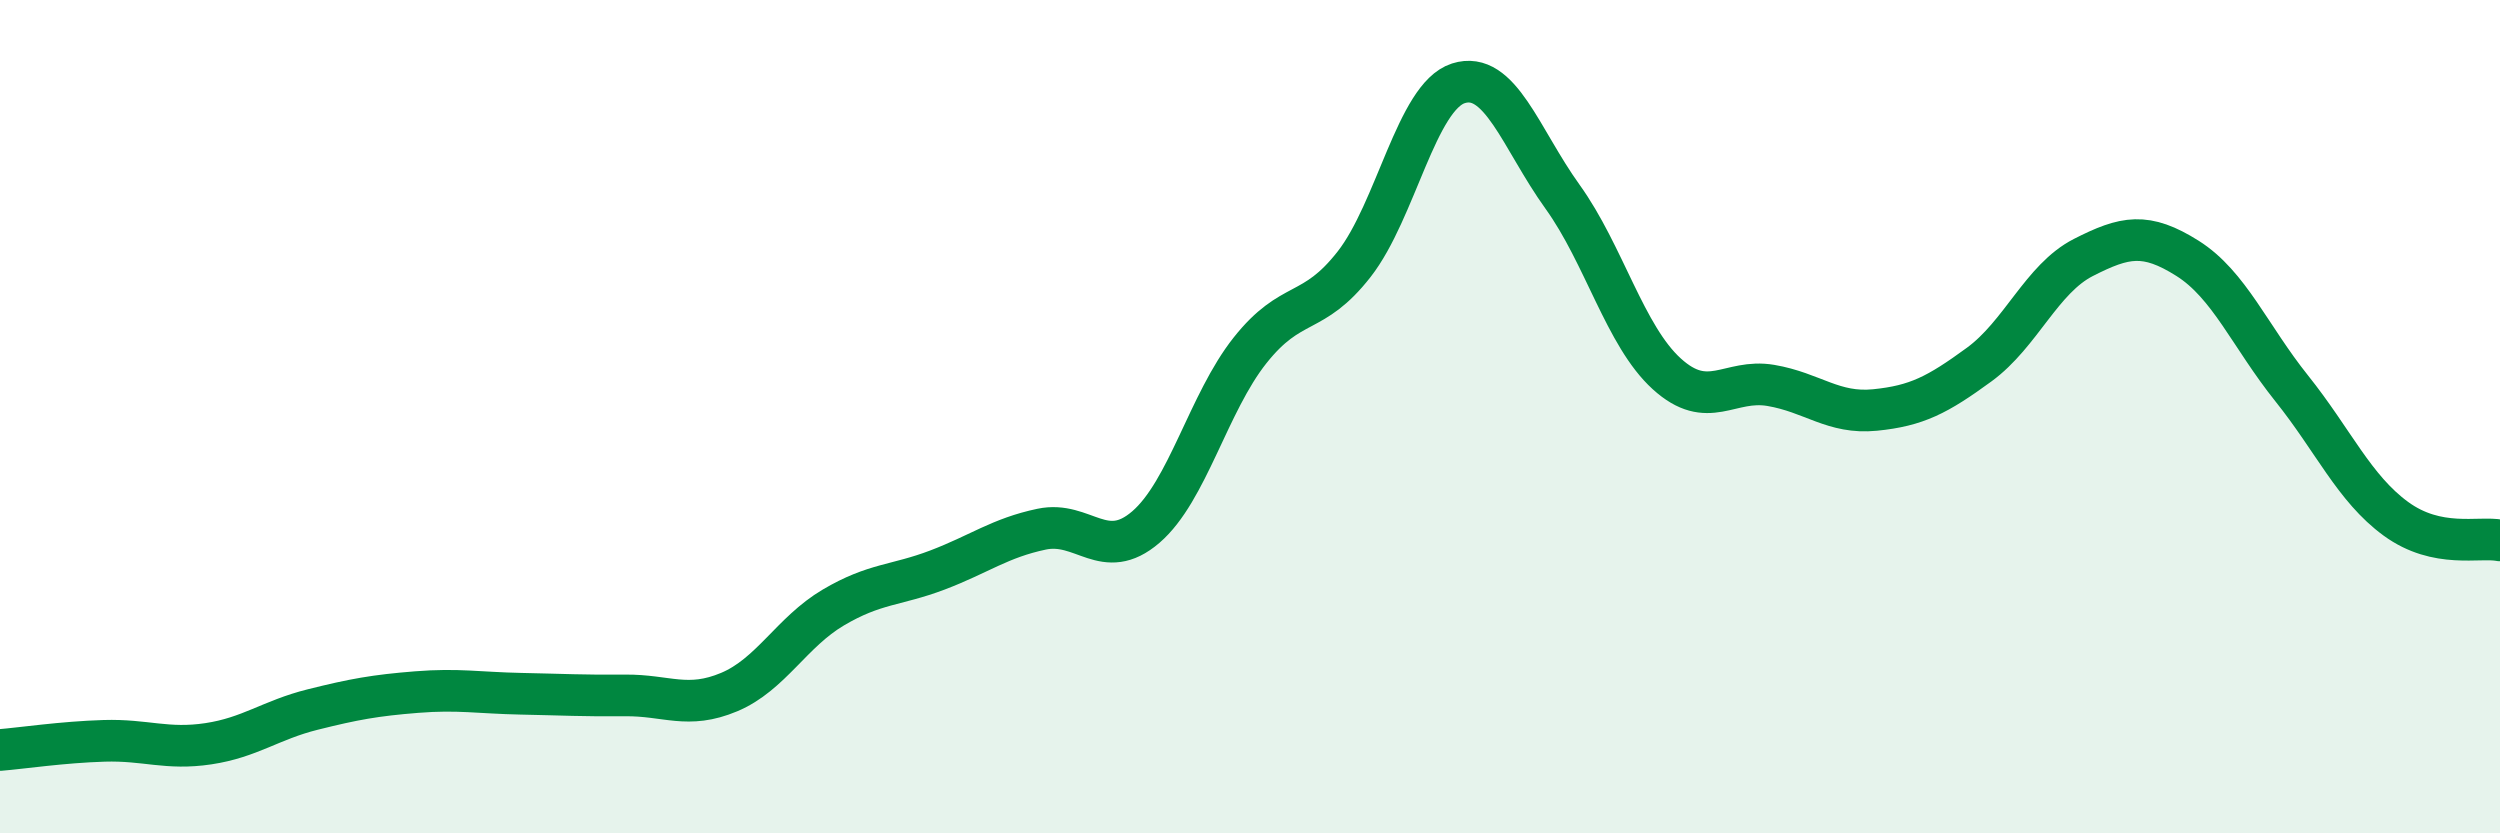
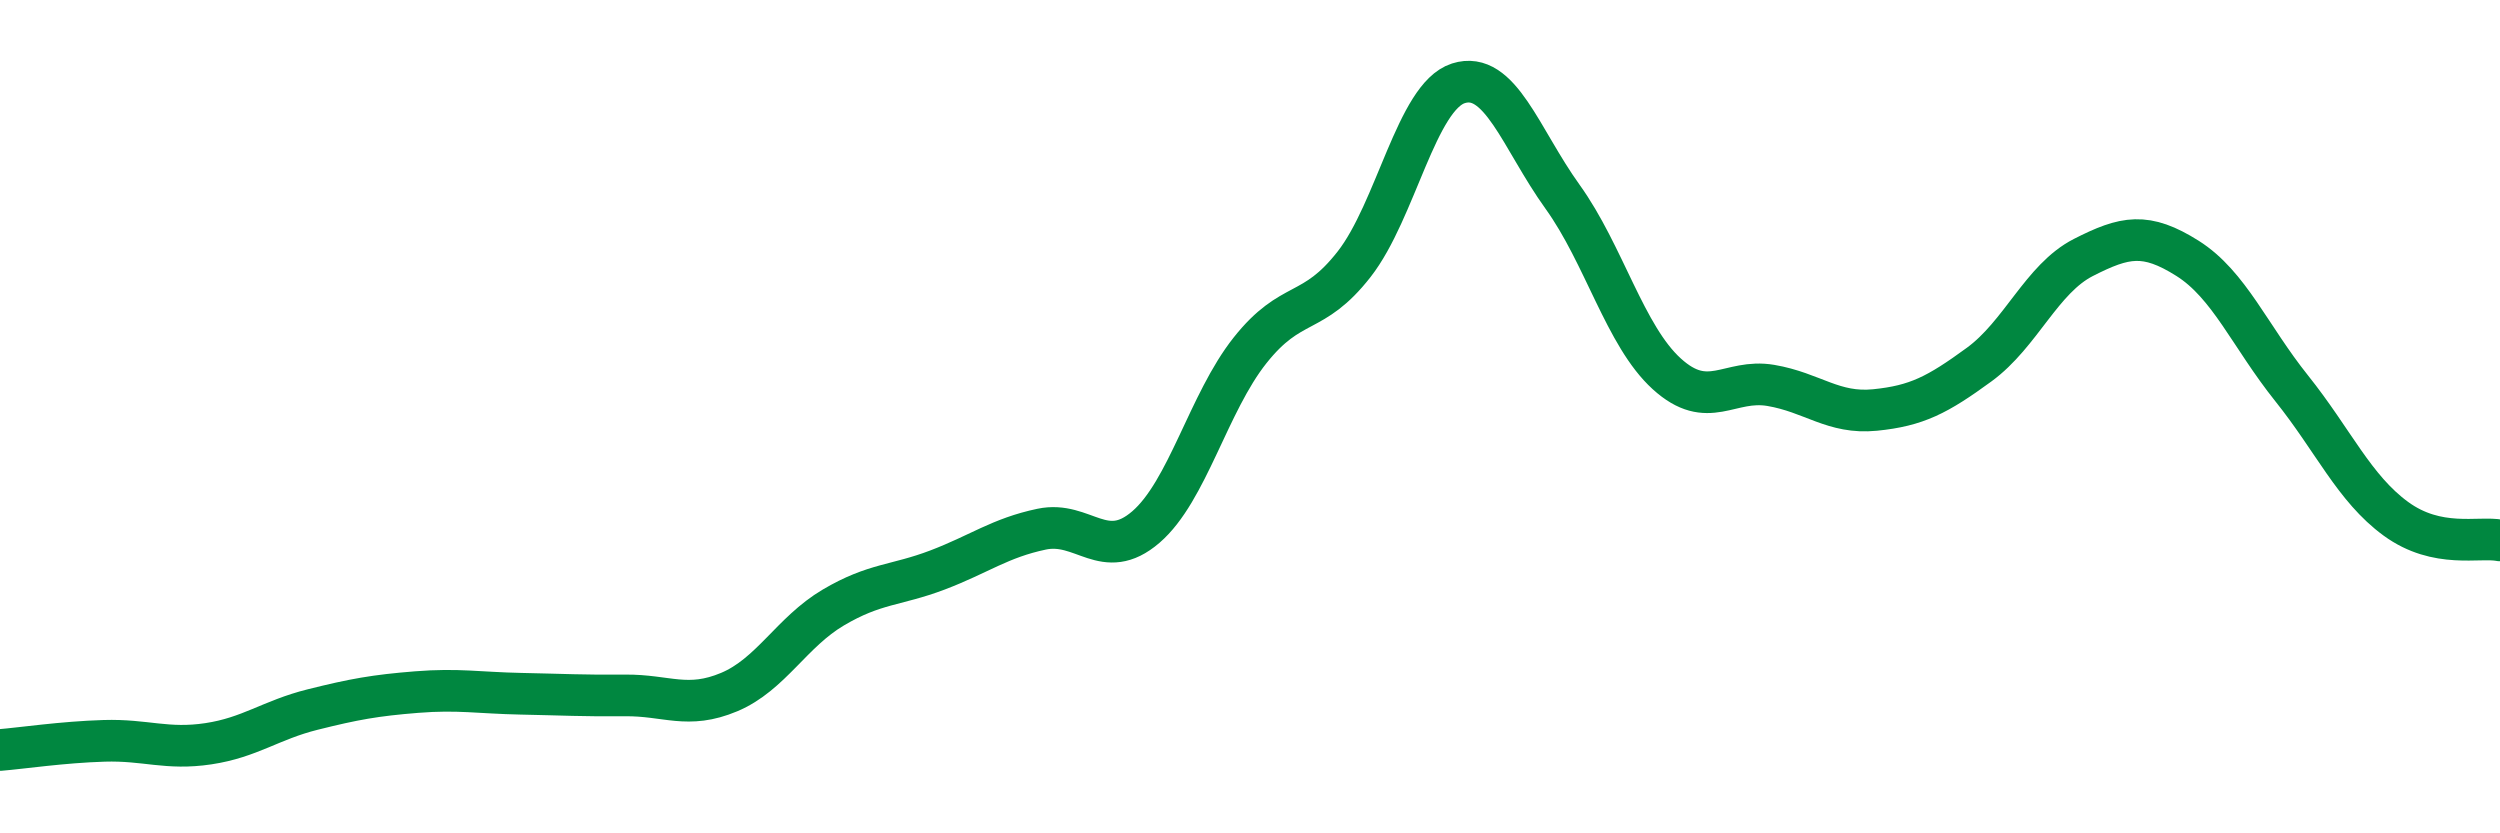
<svg xmlns="http://www.w3.org/2000/svg" width="60" height="20" viewBox="0 0 60 20">
-   <path d="M 0,18 C 0.5,17.96 1.5,17.81 2.5,17.78 C 3.5,17.75 4,18 5,17.85 C 6,17.7 6.5,17.28 7.5,17.03 C 8.5,16.78 9,16.69 10,16.61 C 11,16.53 11.5,16.63 12.5,16.65 C 13.5,16.67 14,16.7 15,16.69 C 16,16.68 16.5,17.03 17.5,16.61 C 18.5,16.19 19,15.17 20,14.58 C 21,13.99 21.5,14.06 22.5,13.68 C 23.5,13.3 24,12.91 25,12.7 C 26,12.49 26.5,13.51 27.5,12.65 C 28.5,11.79 29,9.67 30,8.41 C 31,7.15 31.5,7.62 32.5,6.34 C 33.5,5.06 34,2.32 35,2 C 36,1.68 36.5,3.33 37.5,4.72 C 38.5,6.11 39,8.06 40,8.97 C 41,9.88 41.5,9.08 42.5,9.25 C 43.5,9.42 44,9.94 45,9.84 C 46,9.74 46.5,9.48 47.5,8.75 C 48.5,8.02 49,6.69 50,6.18 C 51,5.67 51.5,5.57 52.5,6.2 C 53.5,6.83 54,8.07 55,9.32 C 56,10.57 56.5,11.72 57.5,12.45 C 58.5,13.18 59.5,12.87 60,12.97L60 20L0 20Z" fill="#008740" opacity="0.1" stroke-linecap="round" stroke-linejoin="round" />
  <path d="M 0,18 C 0.5,17.96 1.5,17.81 2.5,17.78 C 3.5,17.75 4,18 5,17.85 C 6,17.7 6.5,17.28 7.5,17.03 C 8.5,16.78 9,16.69 10,16.61 C 11,16.53 11.5,16.63 12.5,16.65 C 13.5,16.67 14,16.7 15,16.69 C 16,16.68 16.5,17.03 17.5,16.61 C 18.5,16.19 19,15.17 20,14.58 C 21,13.99 21.5,14.06 22.5,13.68 C 23.5,13.3 24,12.91 25,12.7 C 26,12.49 26.5,13.51 27.5,12.65 C 28.5,11.79 29,9.67 30,8.41 C 31,7.15 31.5,7.62 32.5,6.34 C 33.5,5.06 34,2.32 35,2 C 36,1.68 36.5,3.33 37.5,4.72 C 38.5,6.11 39,8.06 40,8.97 C 41,9.88 41.5,9.08 42.5,9.25 C 43.5,9.42 44,9.94 45,9.84 C 46,9.74 46.5,9.48 47.5,8.75 C 48.5,8.02 49,6.69 50,6.18 C 51,5.67 51.5,5.57 52.5,6.2 C 53.5,6.83 54,8.07 55,9.32 C 56,10.57 56.5,11.72 57.5,12.45 C 58.5,13.18 59.5,12.87 60,12.97" stroke="#008740" stroke-width="1" fill="none" stroke-linecap="round" stroke-linejoin="round" />
</svg>